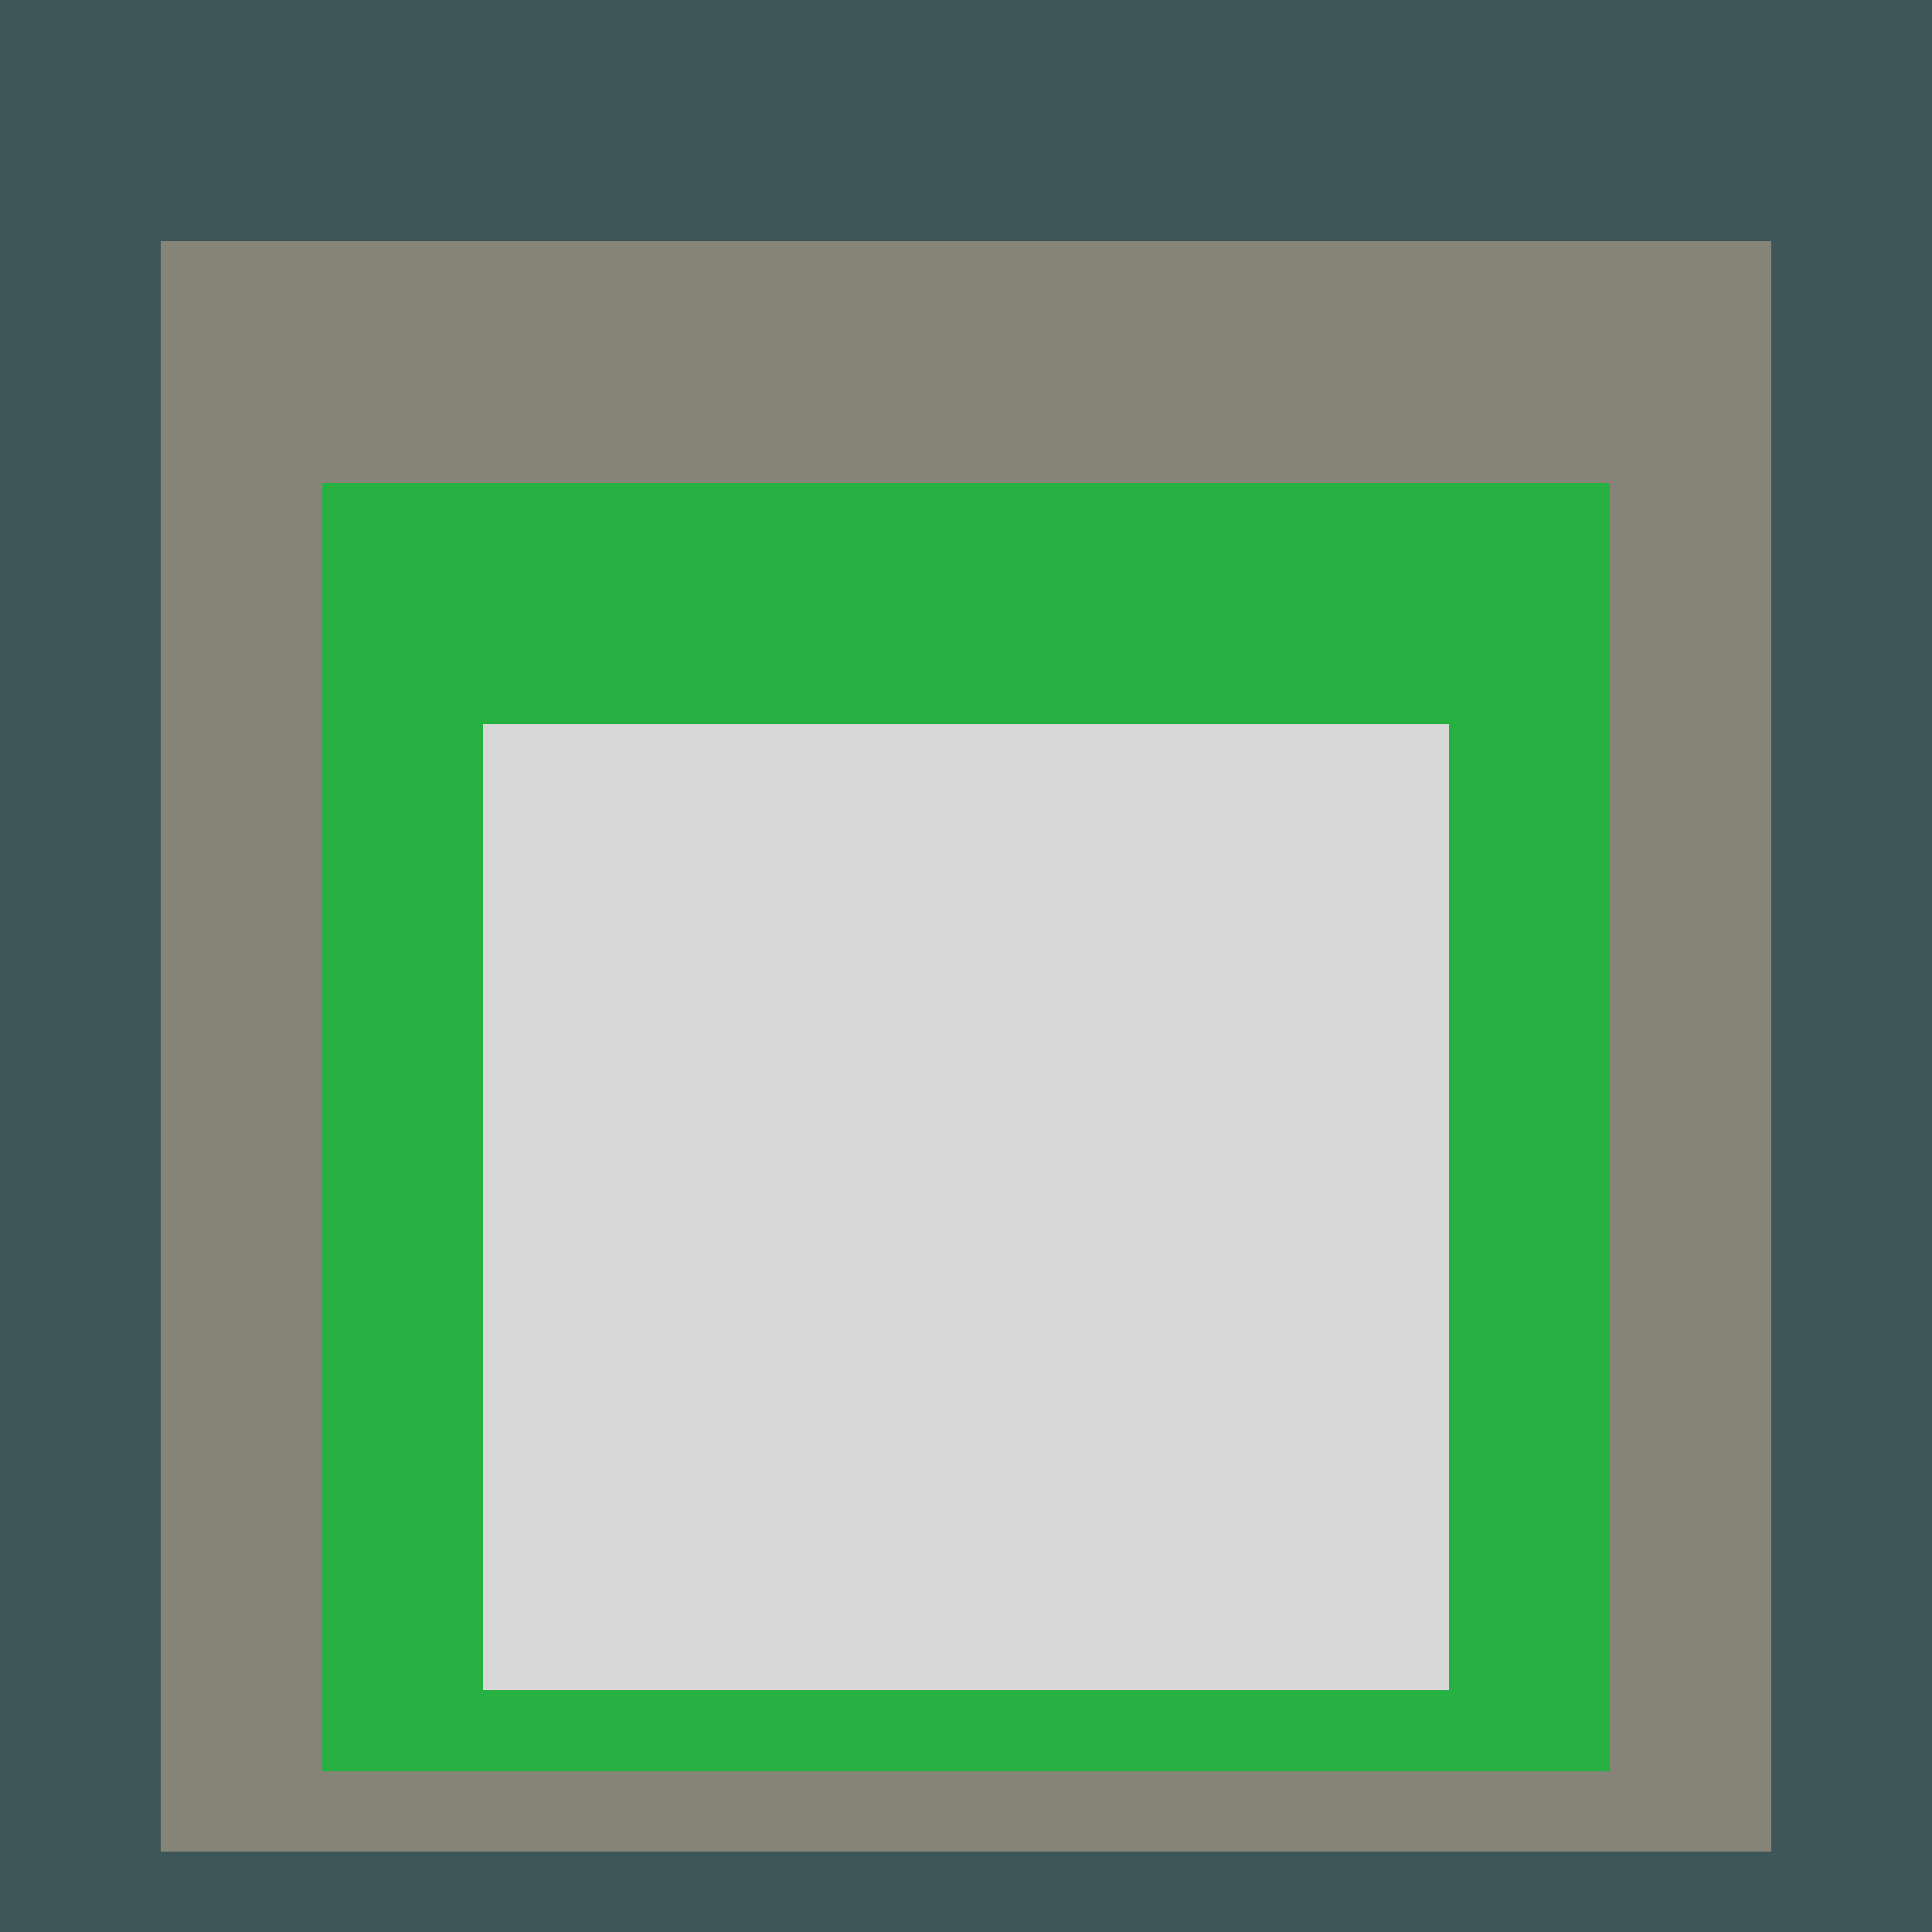
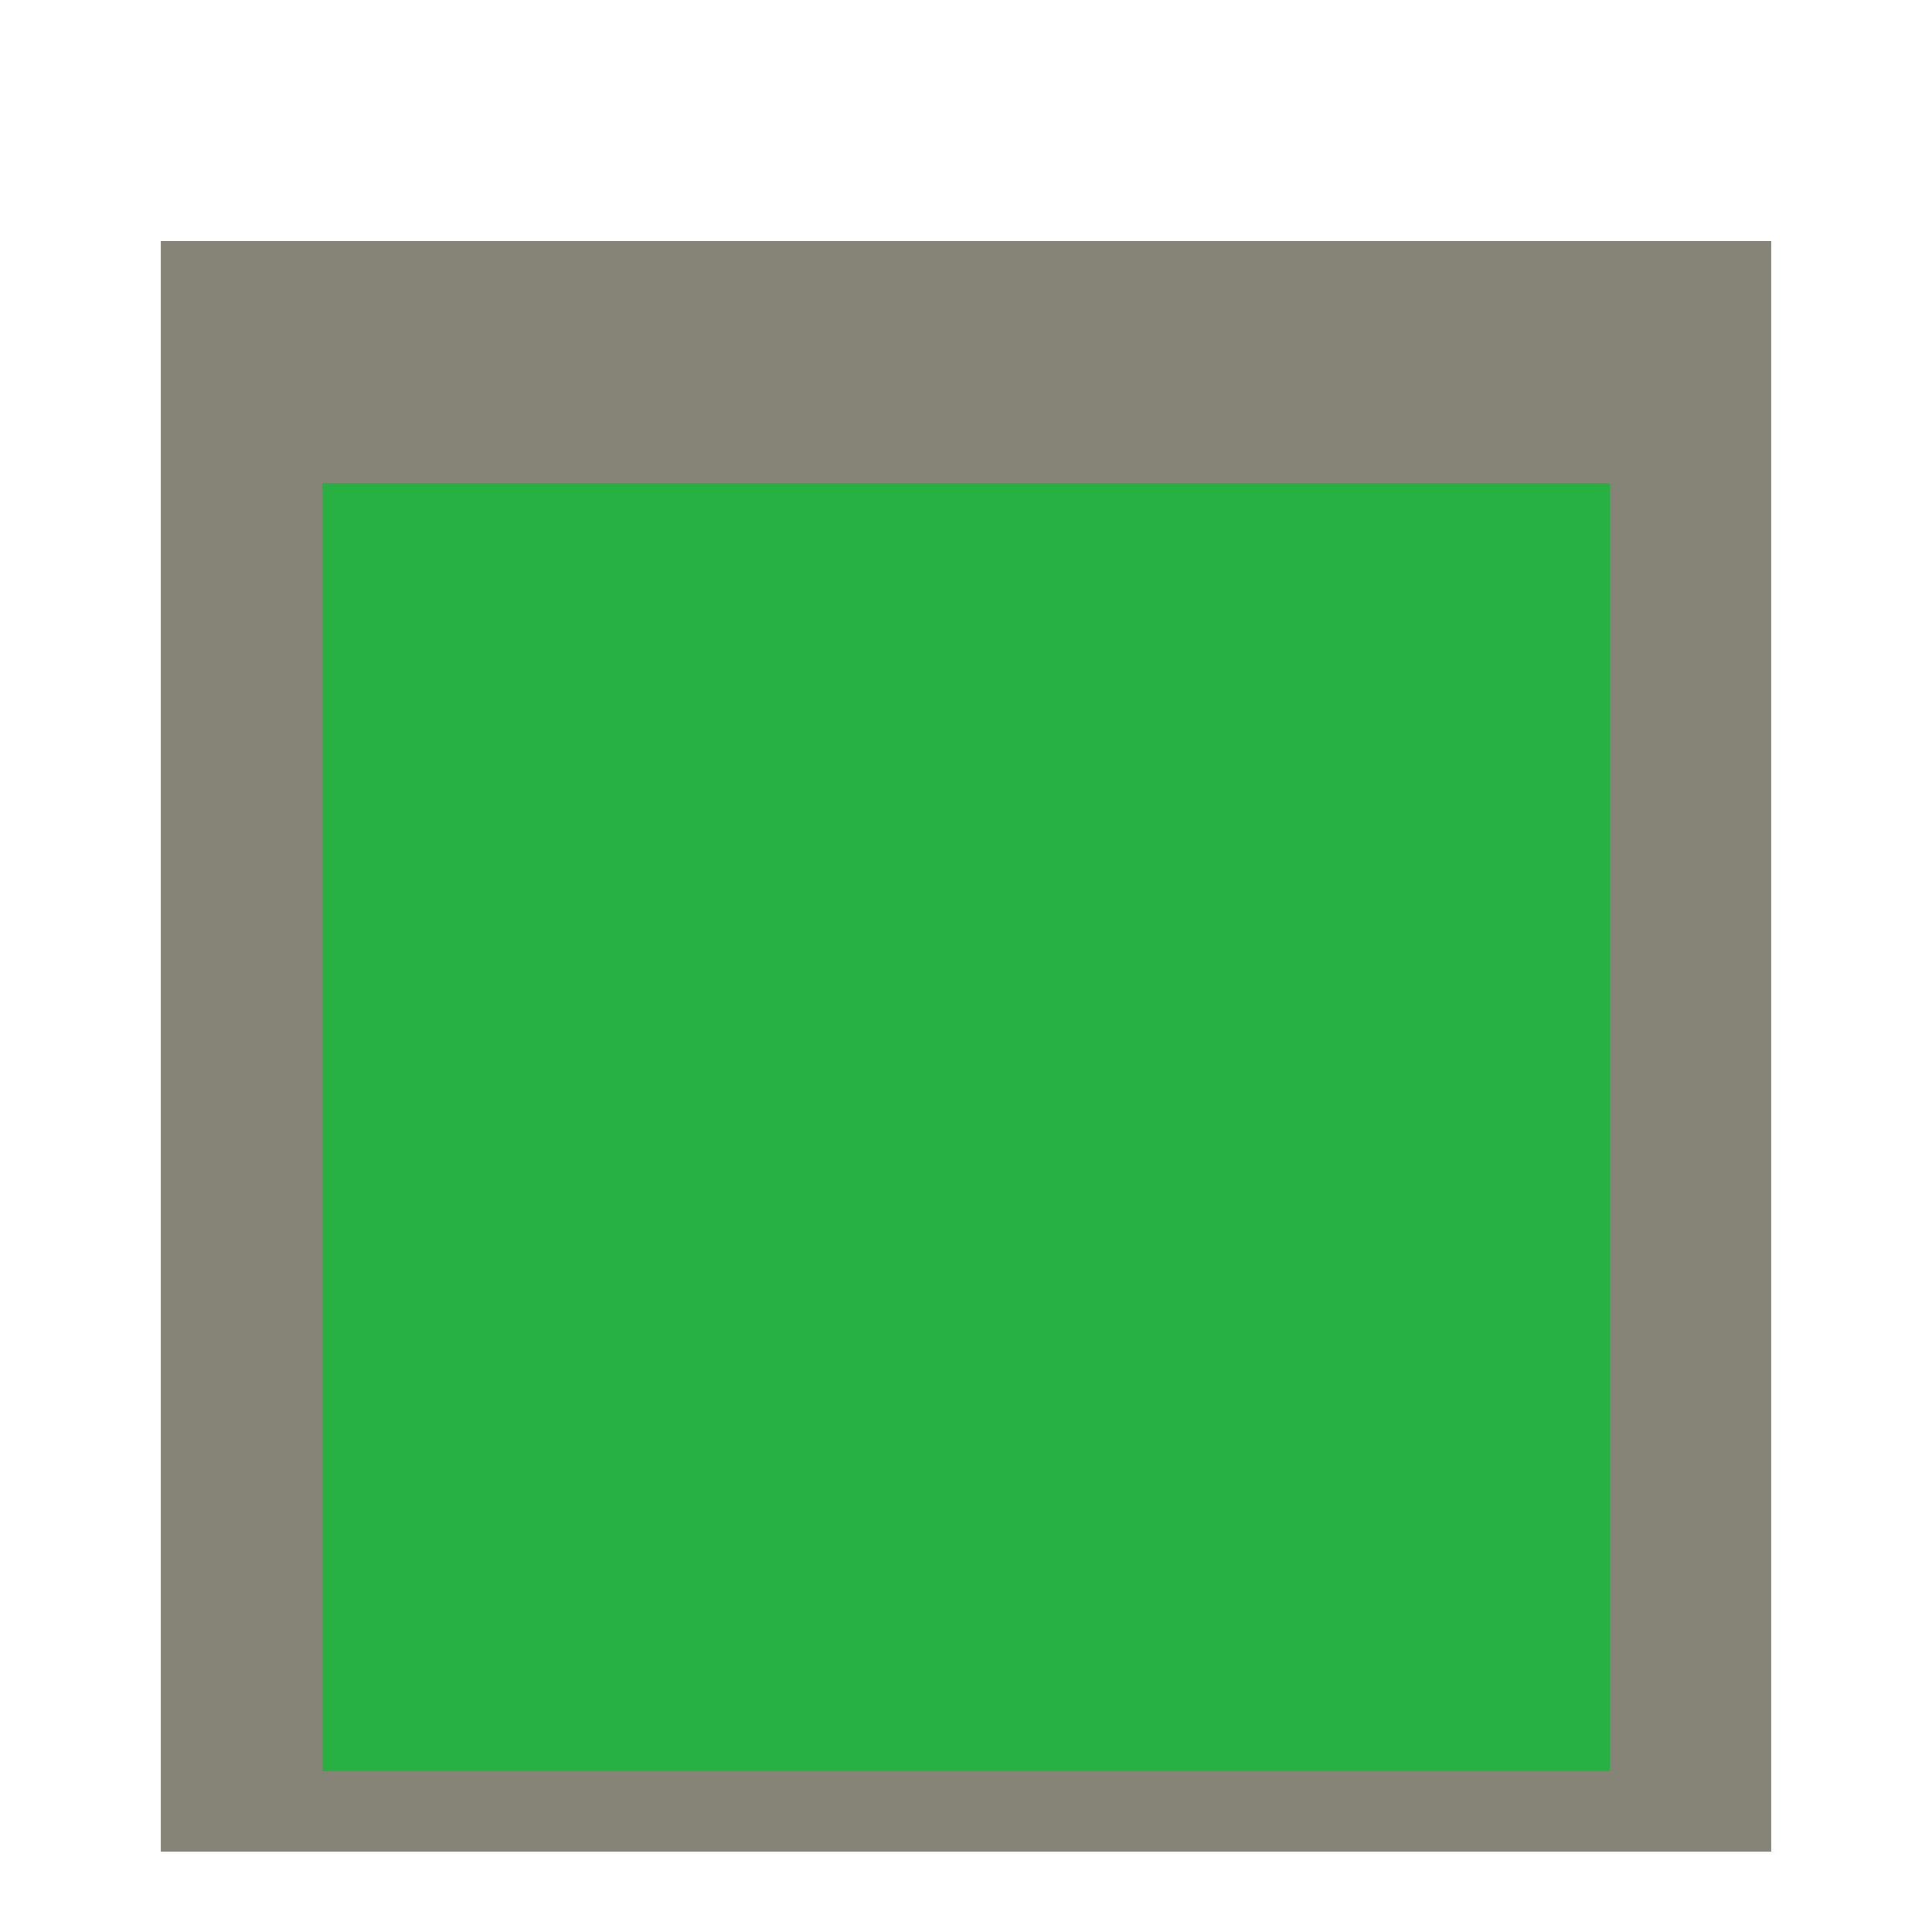
<svg xmlns="http://www.w3.org/2000/svg" class="big visible" width="1200" height="1200" shape-rendering="crispEdges" viewBox="0 0 24 24" version="1.1">
-   <rect class="b" width="24" height="24" x="0" y="0" fill="#3c5659" />
  <rect class="b" width="20" height="20" x="2" y="3" fill="#868377" />
  <rect class="b" width="16" height="16" x="4" y="6" fill="#28b143" />
-   <rect class="b" width="12" height="12" x="6" y="9" fill="#d7d7d7" />
</svg>